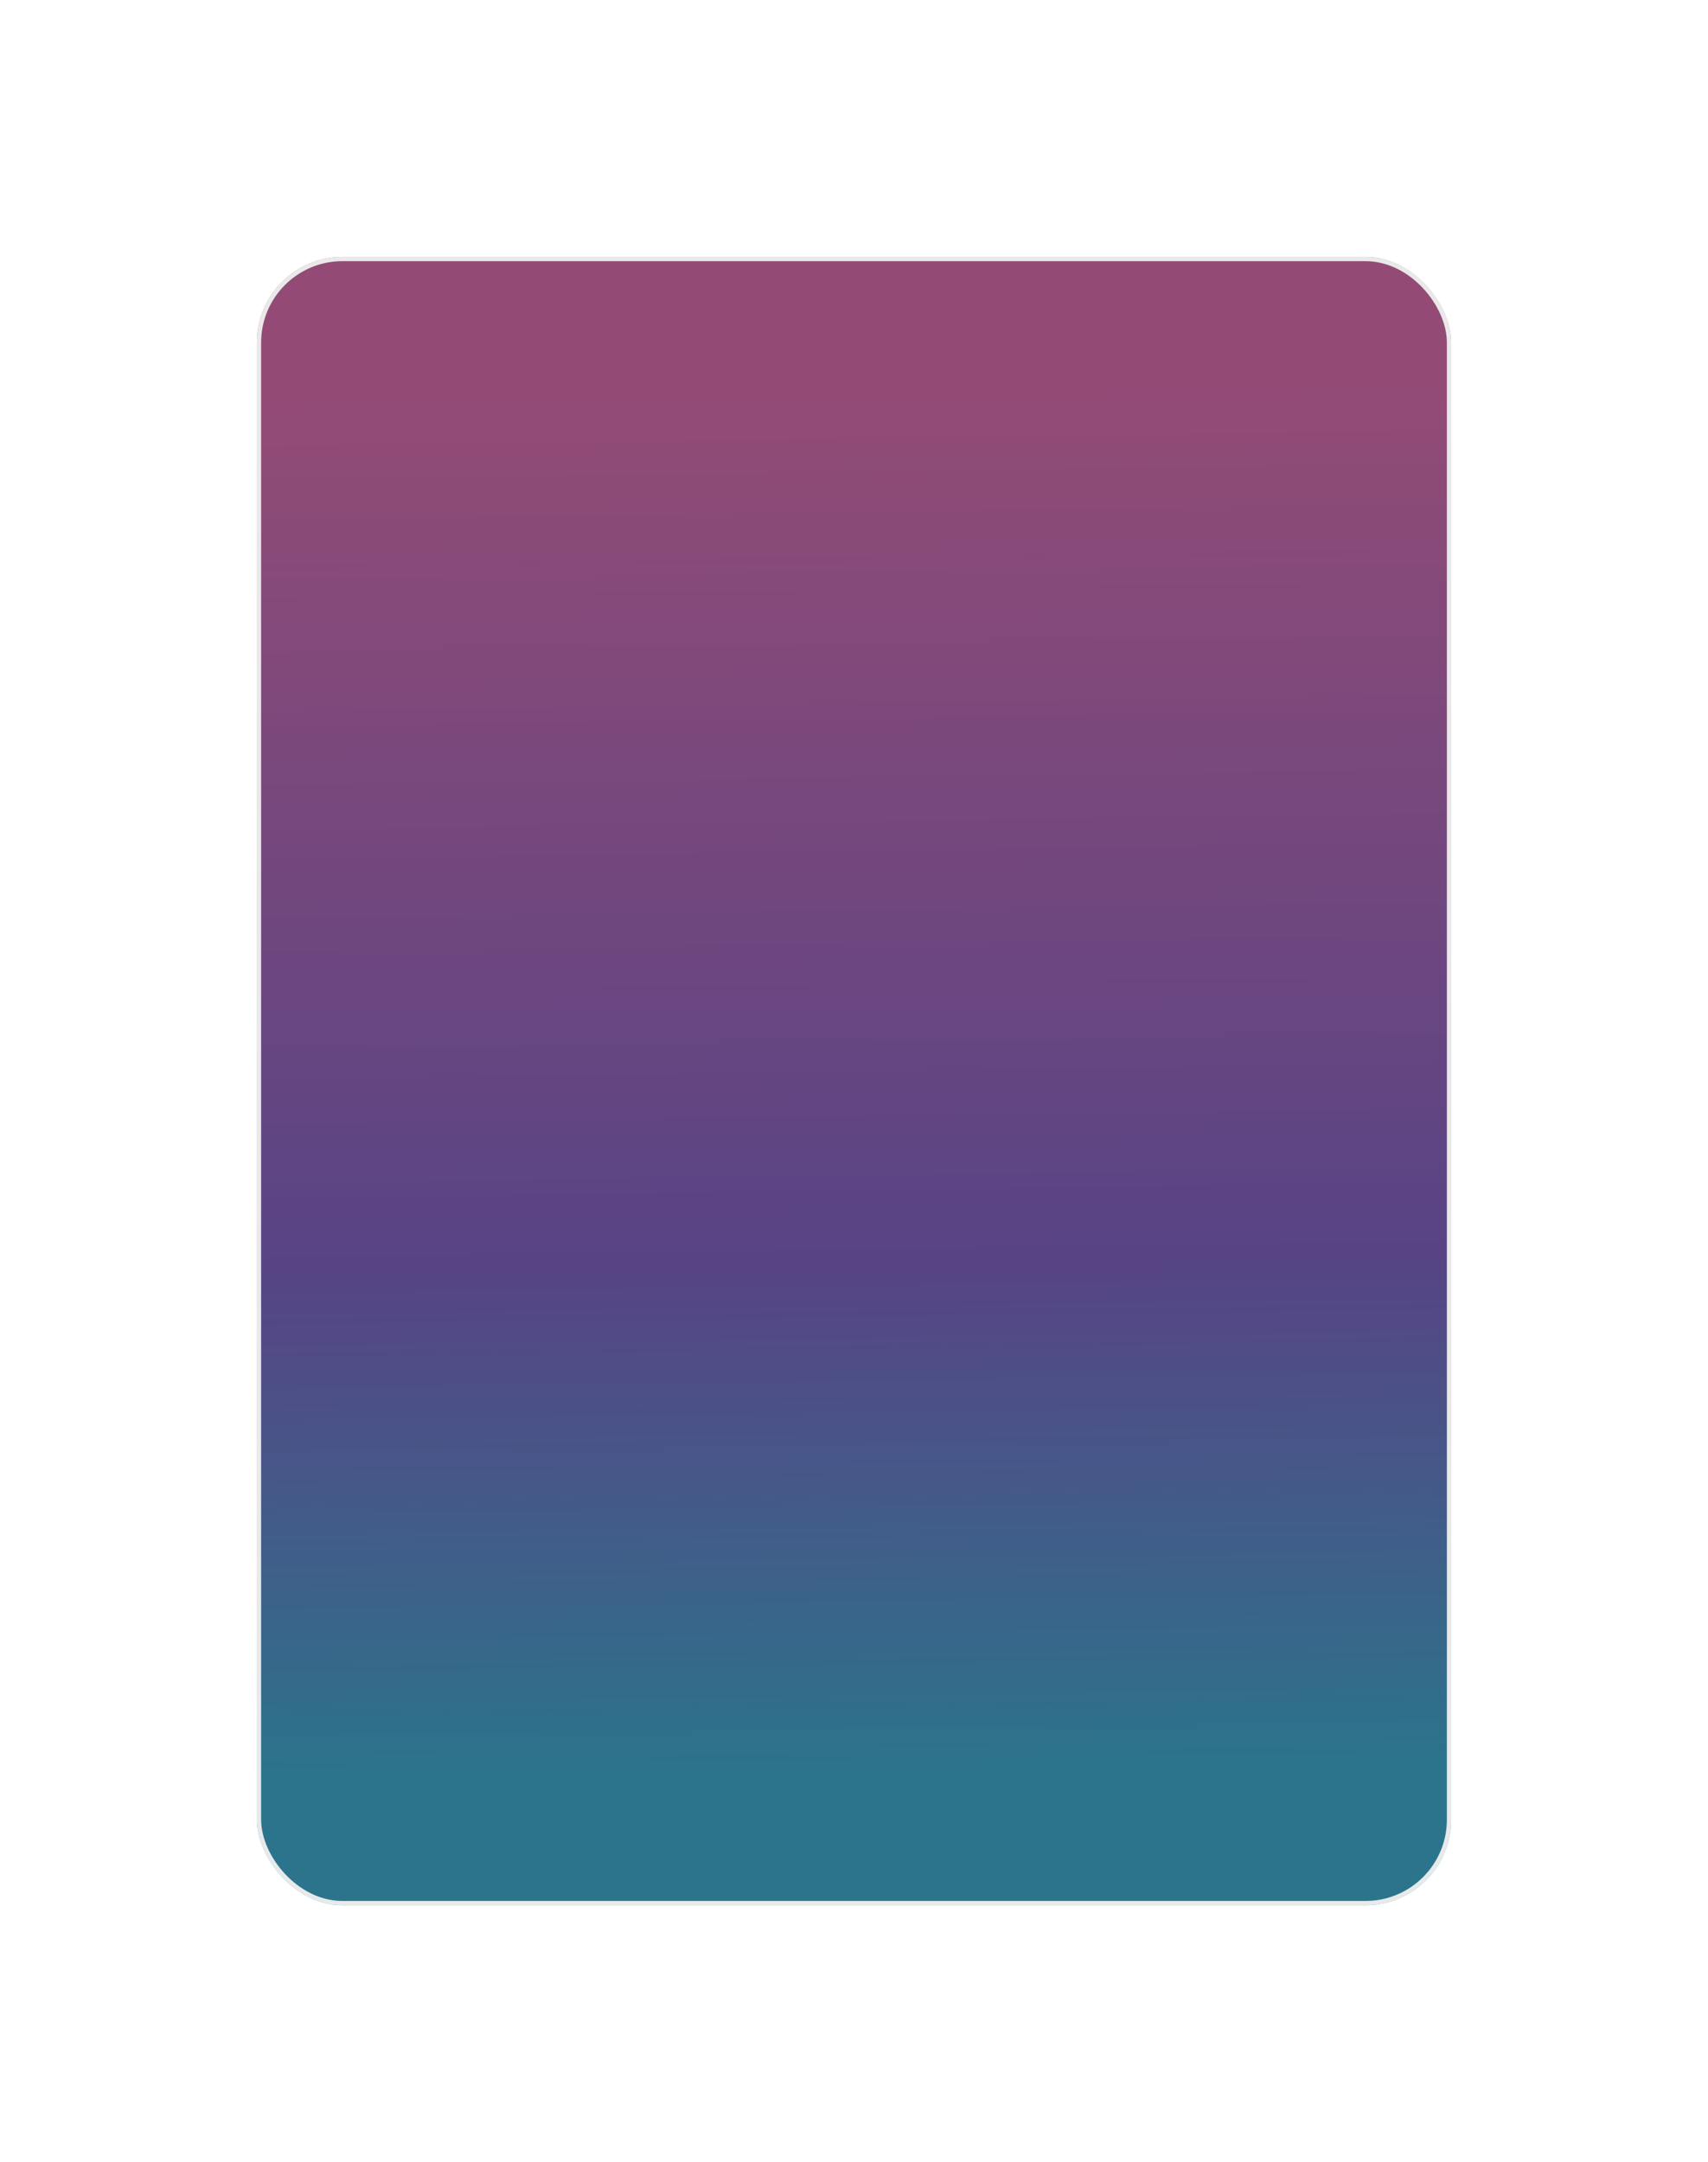
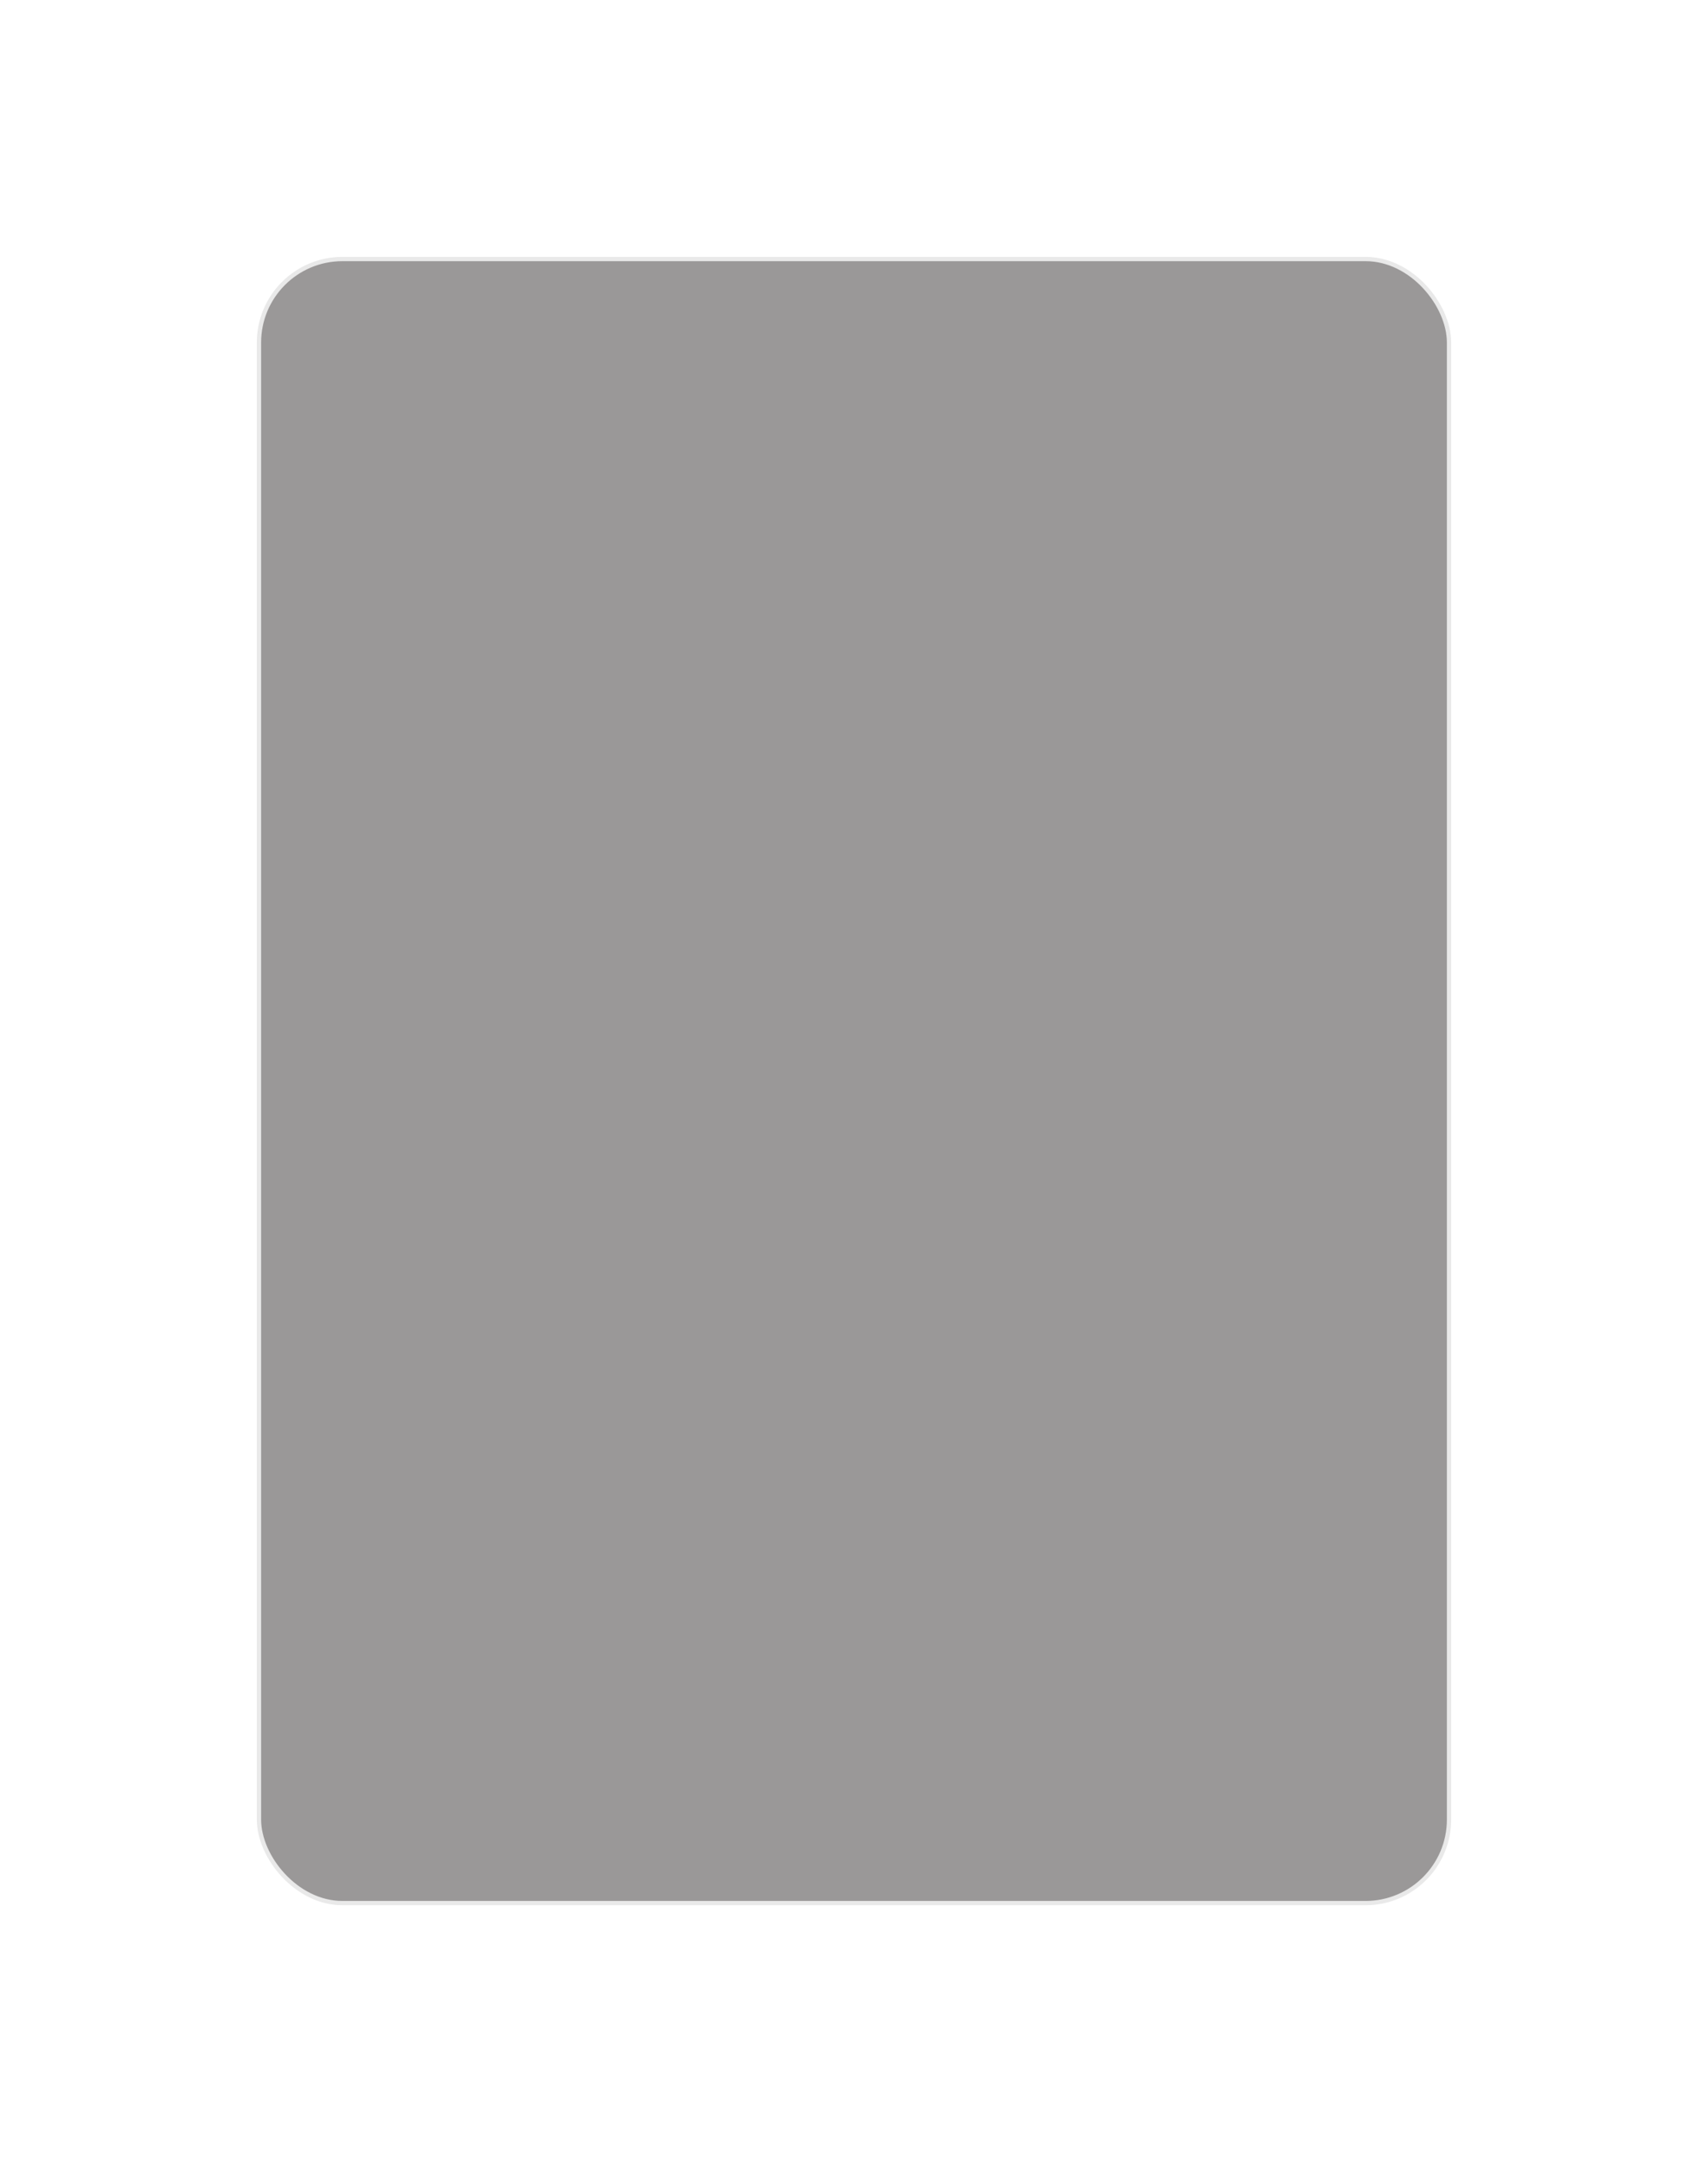
<svg xmlns="http://www.w3.org/2000/svg" width="399" height="505" viewBox="0 0 399 505" fill="none">
  <g filter="url(#filter0_f_42_95)">
-     <rect x="60" y="60" width="279" height="385" rx="20" fill="url(#paint0_linear_42_95)" />
-   </g>
+     </g>
  <rect x="60.5" y="60.5" width="278" height="384" rx="19.5" fill="#363333" fill-opacity="0.5" stroke="#E9E9E9" />
  <defs>
    <filter id="filter0_f_42_95" x="0" y="0" width="399" height="505" filterUnits="userSpaceOnUse" color-interpolation-filters="sRGB">
      <feFlood flood-opacity="0" result="BackgroundImageFix" />
      <feBlend mode="normal" in="SourceGraphic" in2="BackgroundImageFix" result="shape" />
      <feGaussianBlur stdDeviation="30" result="effect1_foregroundBlur_42_95" />
    </filter>
    <linearGradient id="paint0_linear_42_95" x1="208.945" y1="62.099" x2="214.003" y2="434.341" gradientUnits="userSpaceOnUse">
      <stop offset="0.073" stop-color="#F165B9" />
      <stop offset="0.628" stop-color="#7956D9" />
      <stop offset="0.948" stop-color="#21B7E6" />
    </linearGradient>
  </defs>
</svg>